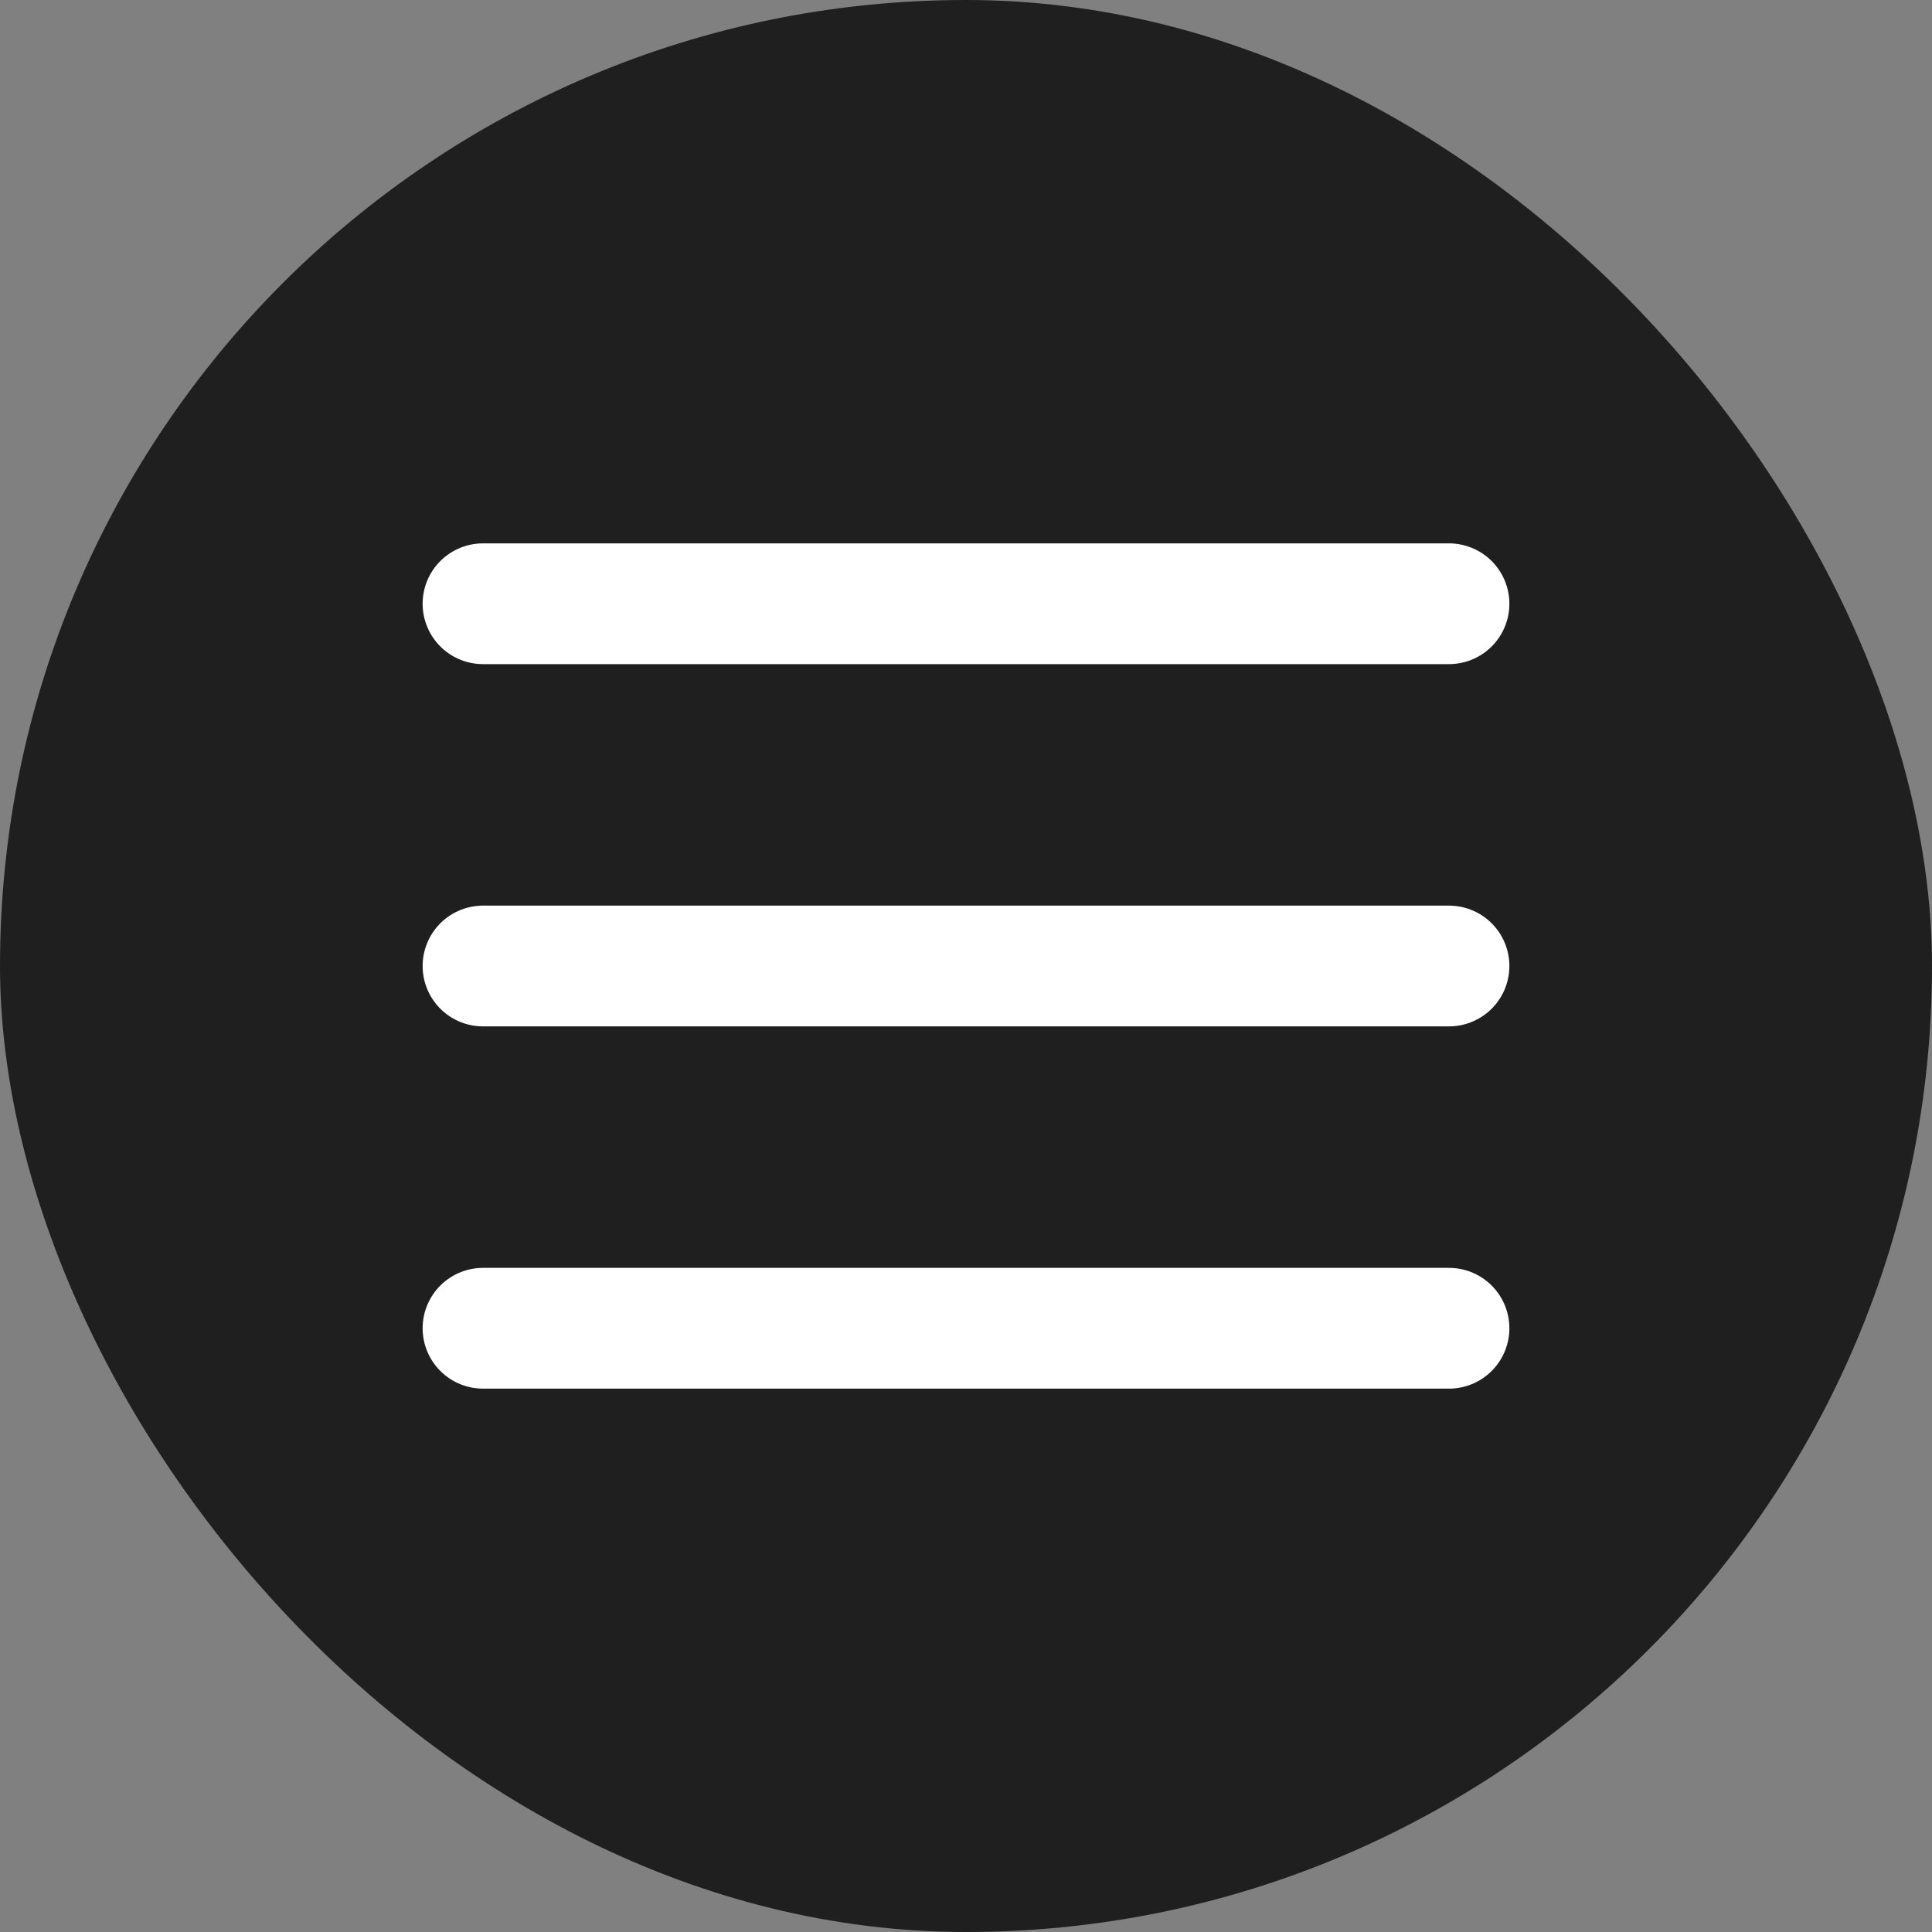
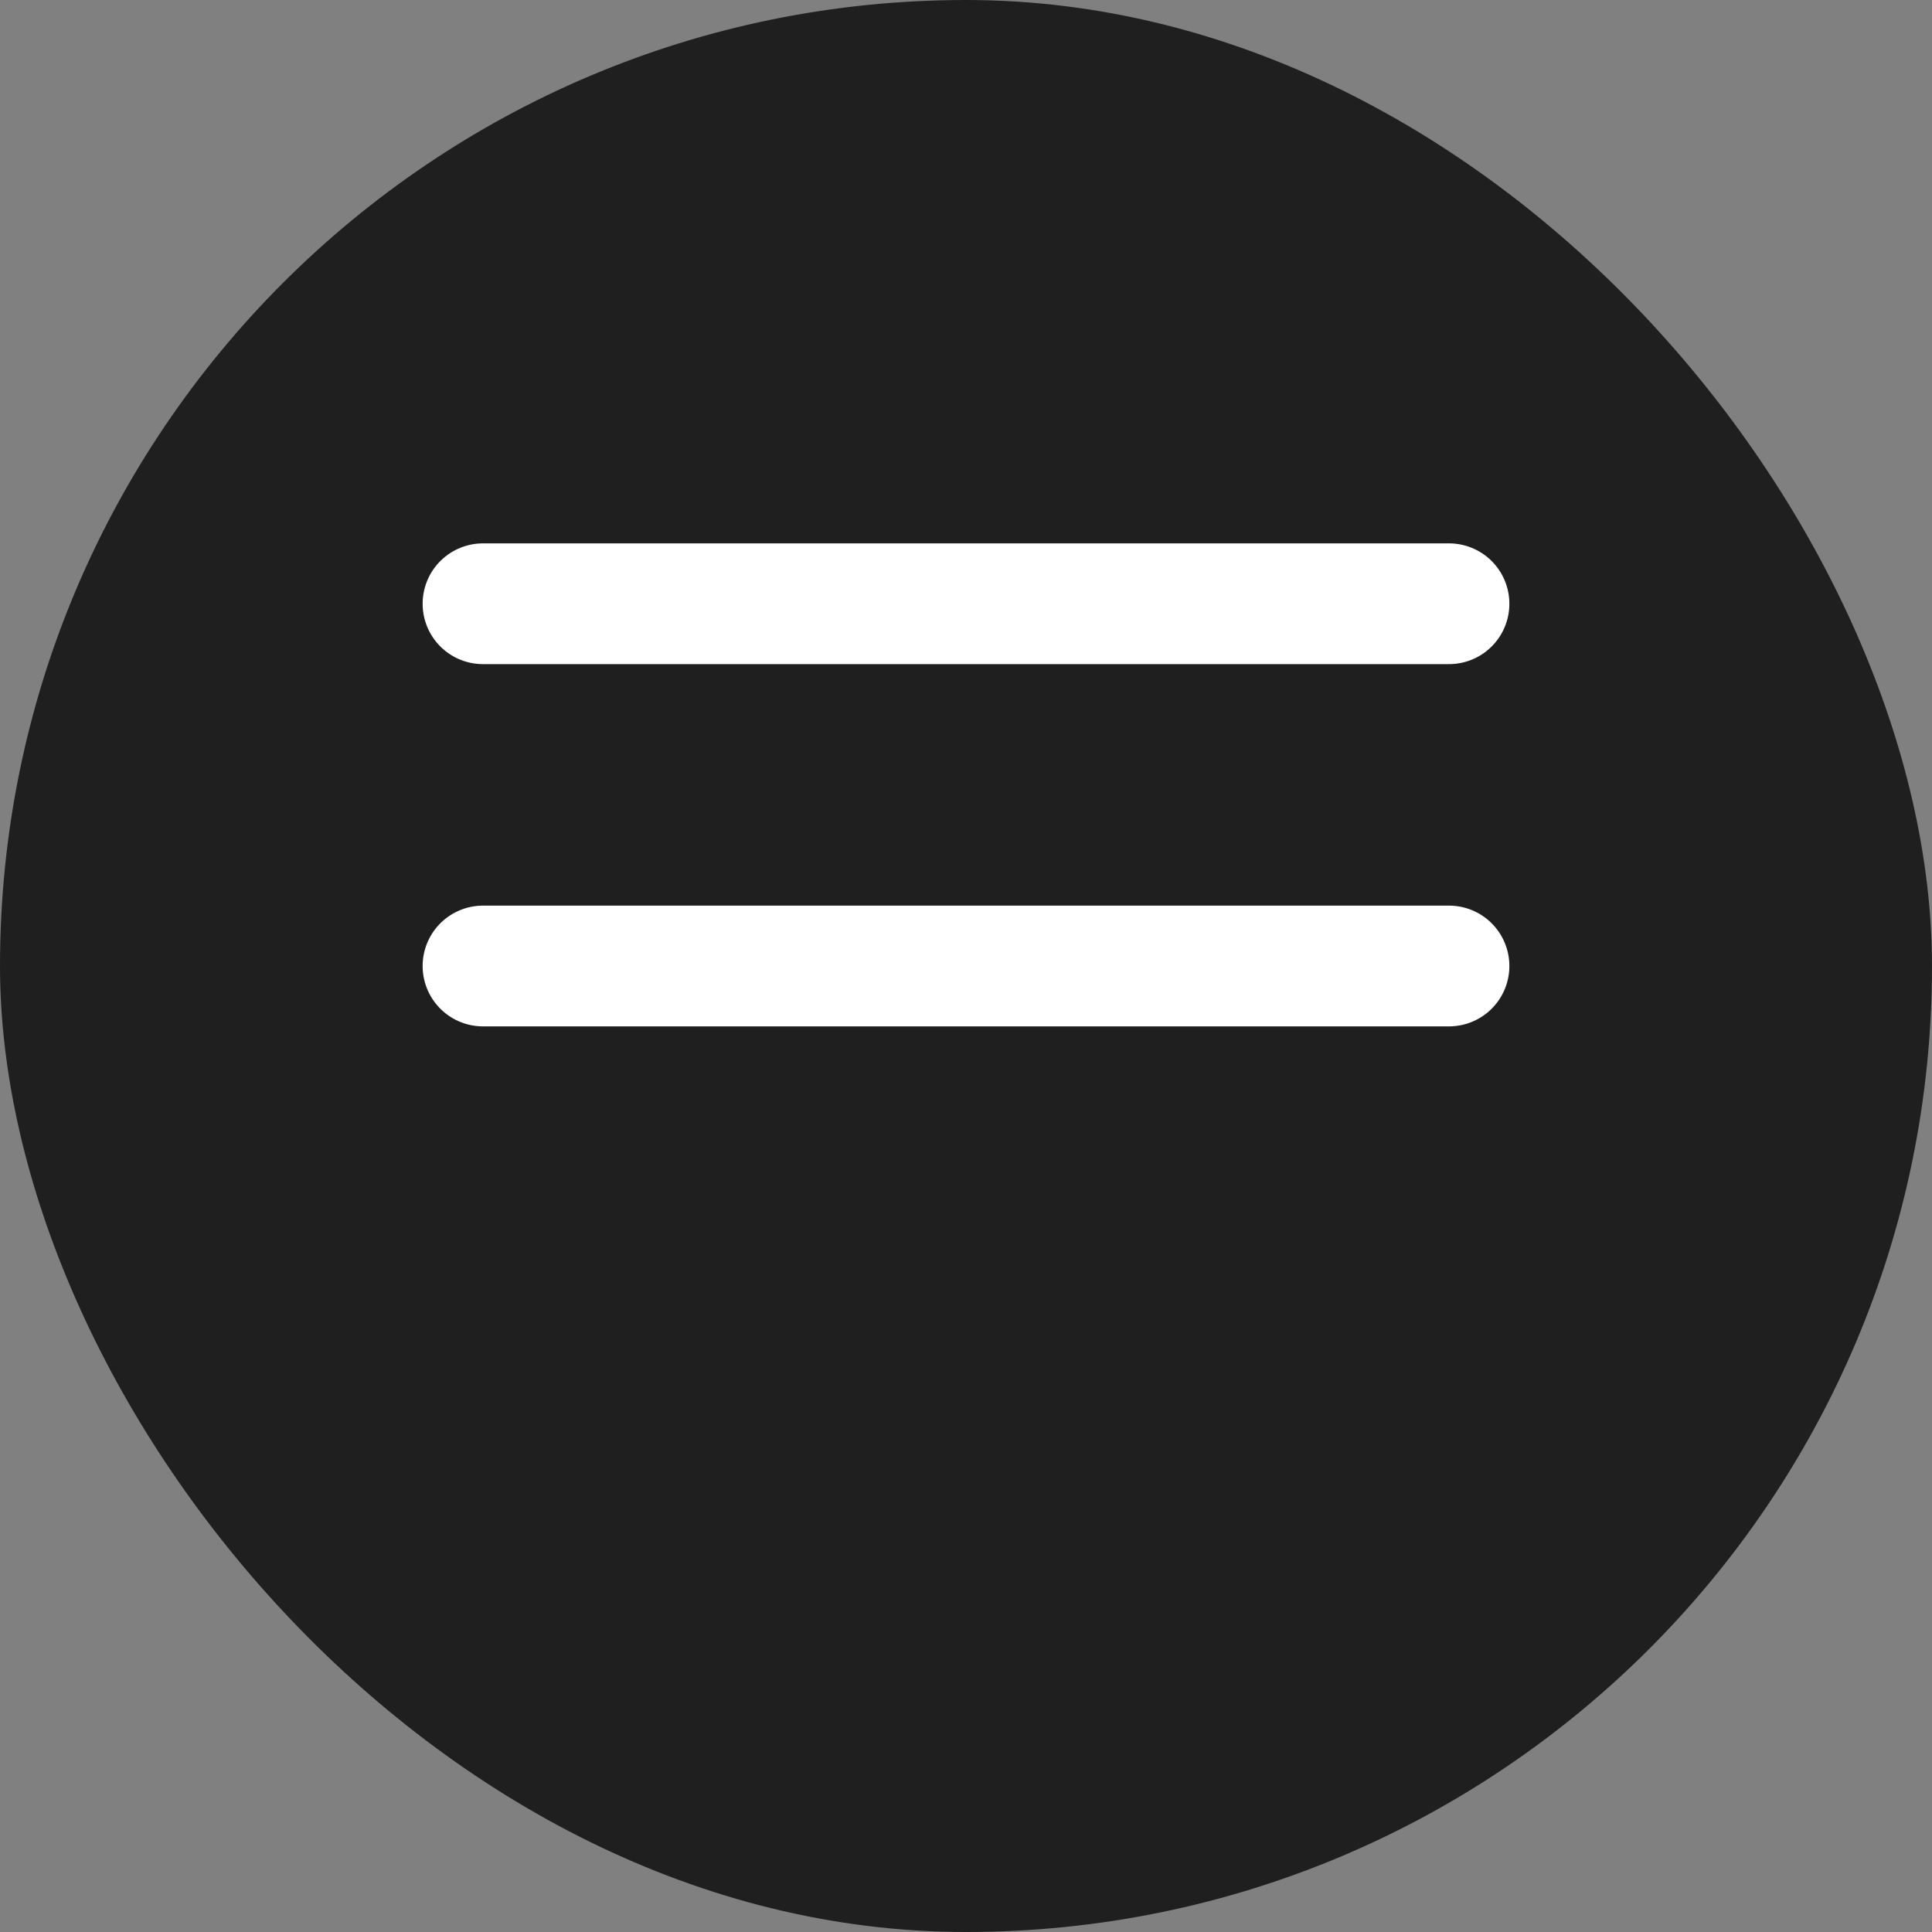
<svg xmlns="http://www.w3.org/2000/svg" width="32" height="32" viewBox="0 0 32 32" fill="none">
  <rect x="0" y="0" width="32" height="32" fill="#808080" stroke="none" />
  <rect width="32" height="32" rx="16" fill="#1F1F1F" />
  <path d="M8 10H24" stroke="white" stroke-width="2" stroke-linecap="round" stroke-linejoin="round" />
  <path d="M8 16H24" stroke="white" stroke-width="2" stroke-linecap="round" stroke-linejoin="round" />
-   <path d="M8 22H24" stroke="white" stroke-width="2" stroke-linecap="round" stroke-linejoin="round" />
</svg>